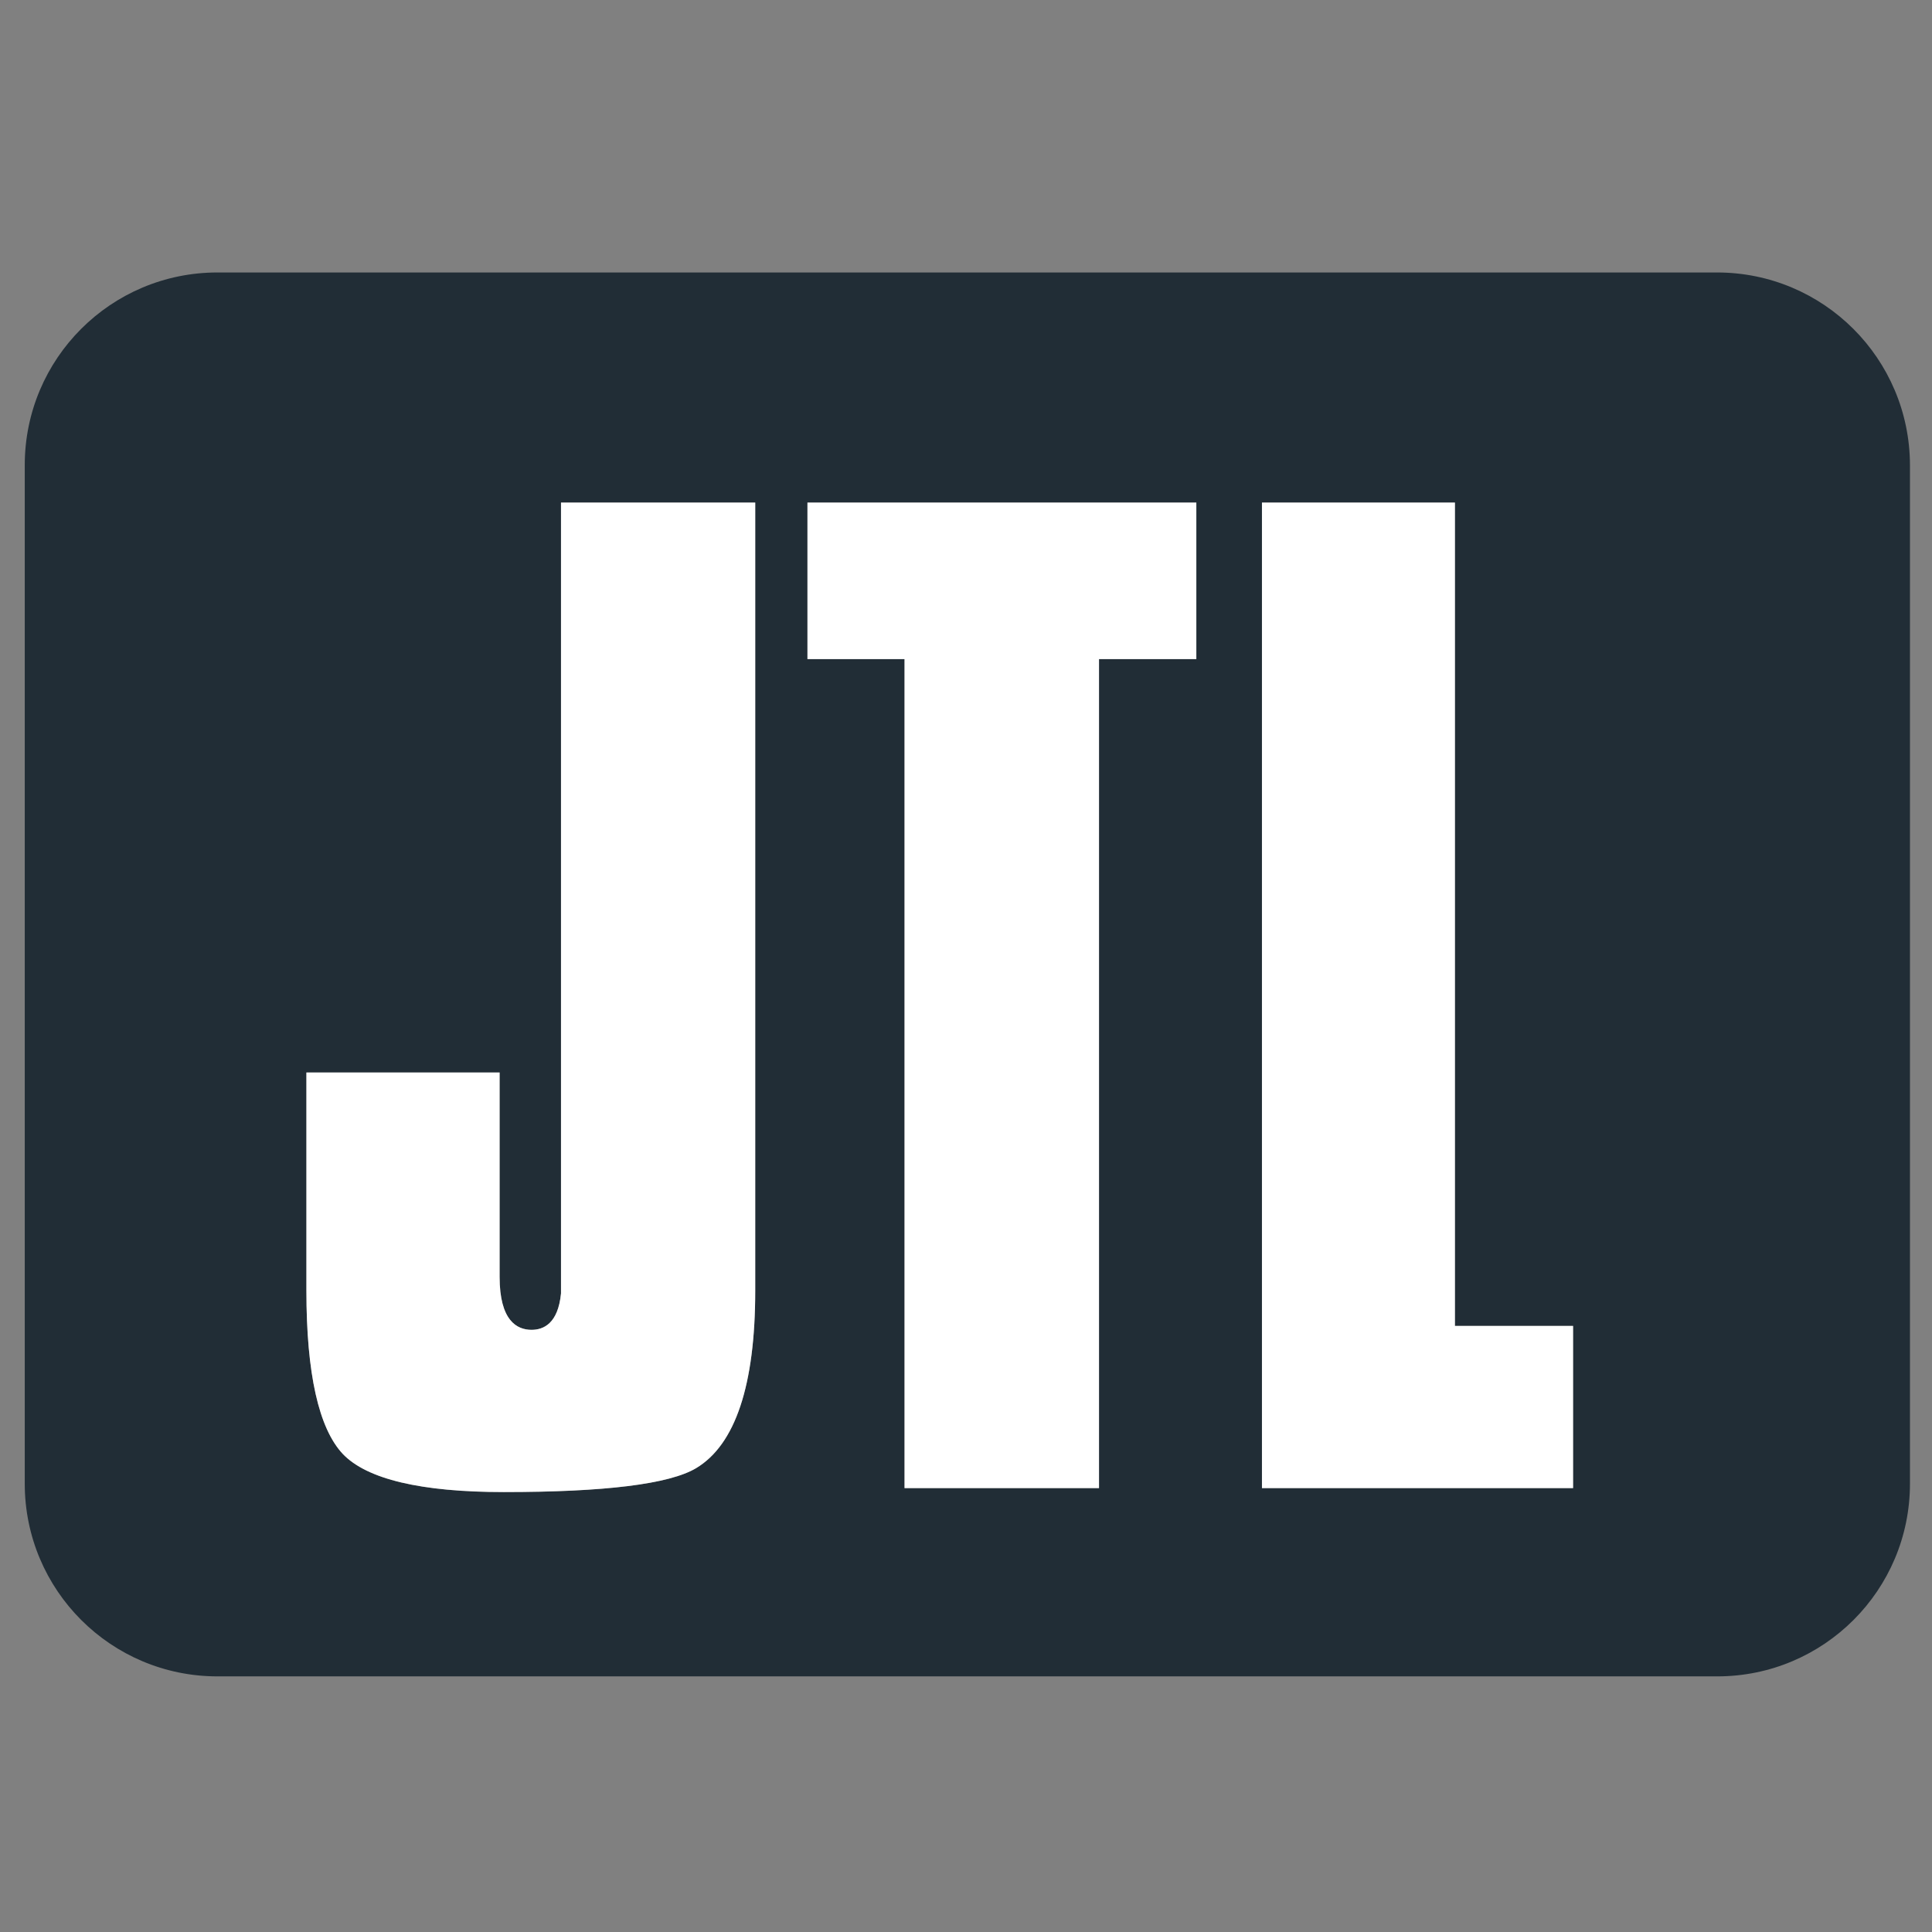
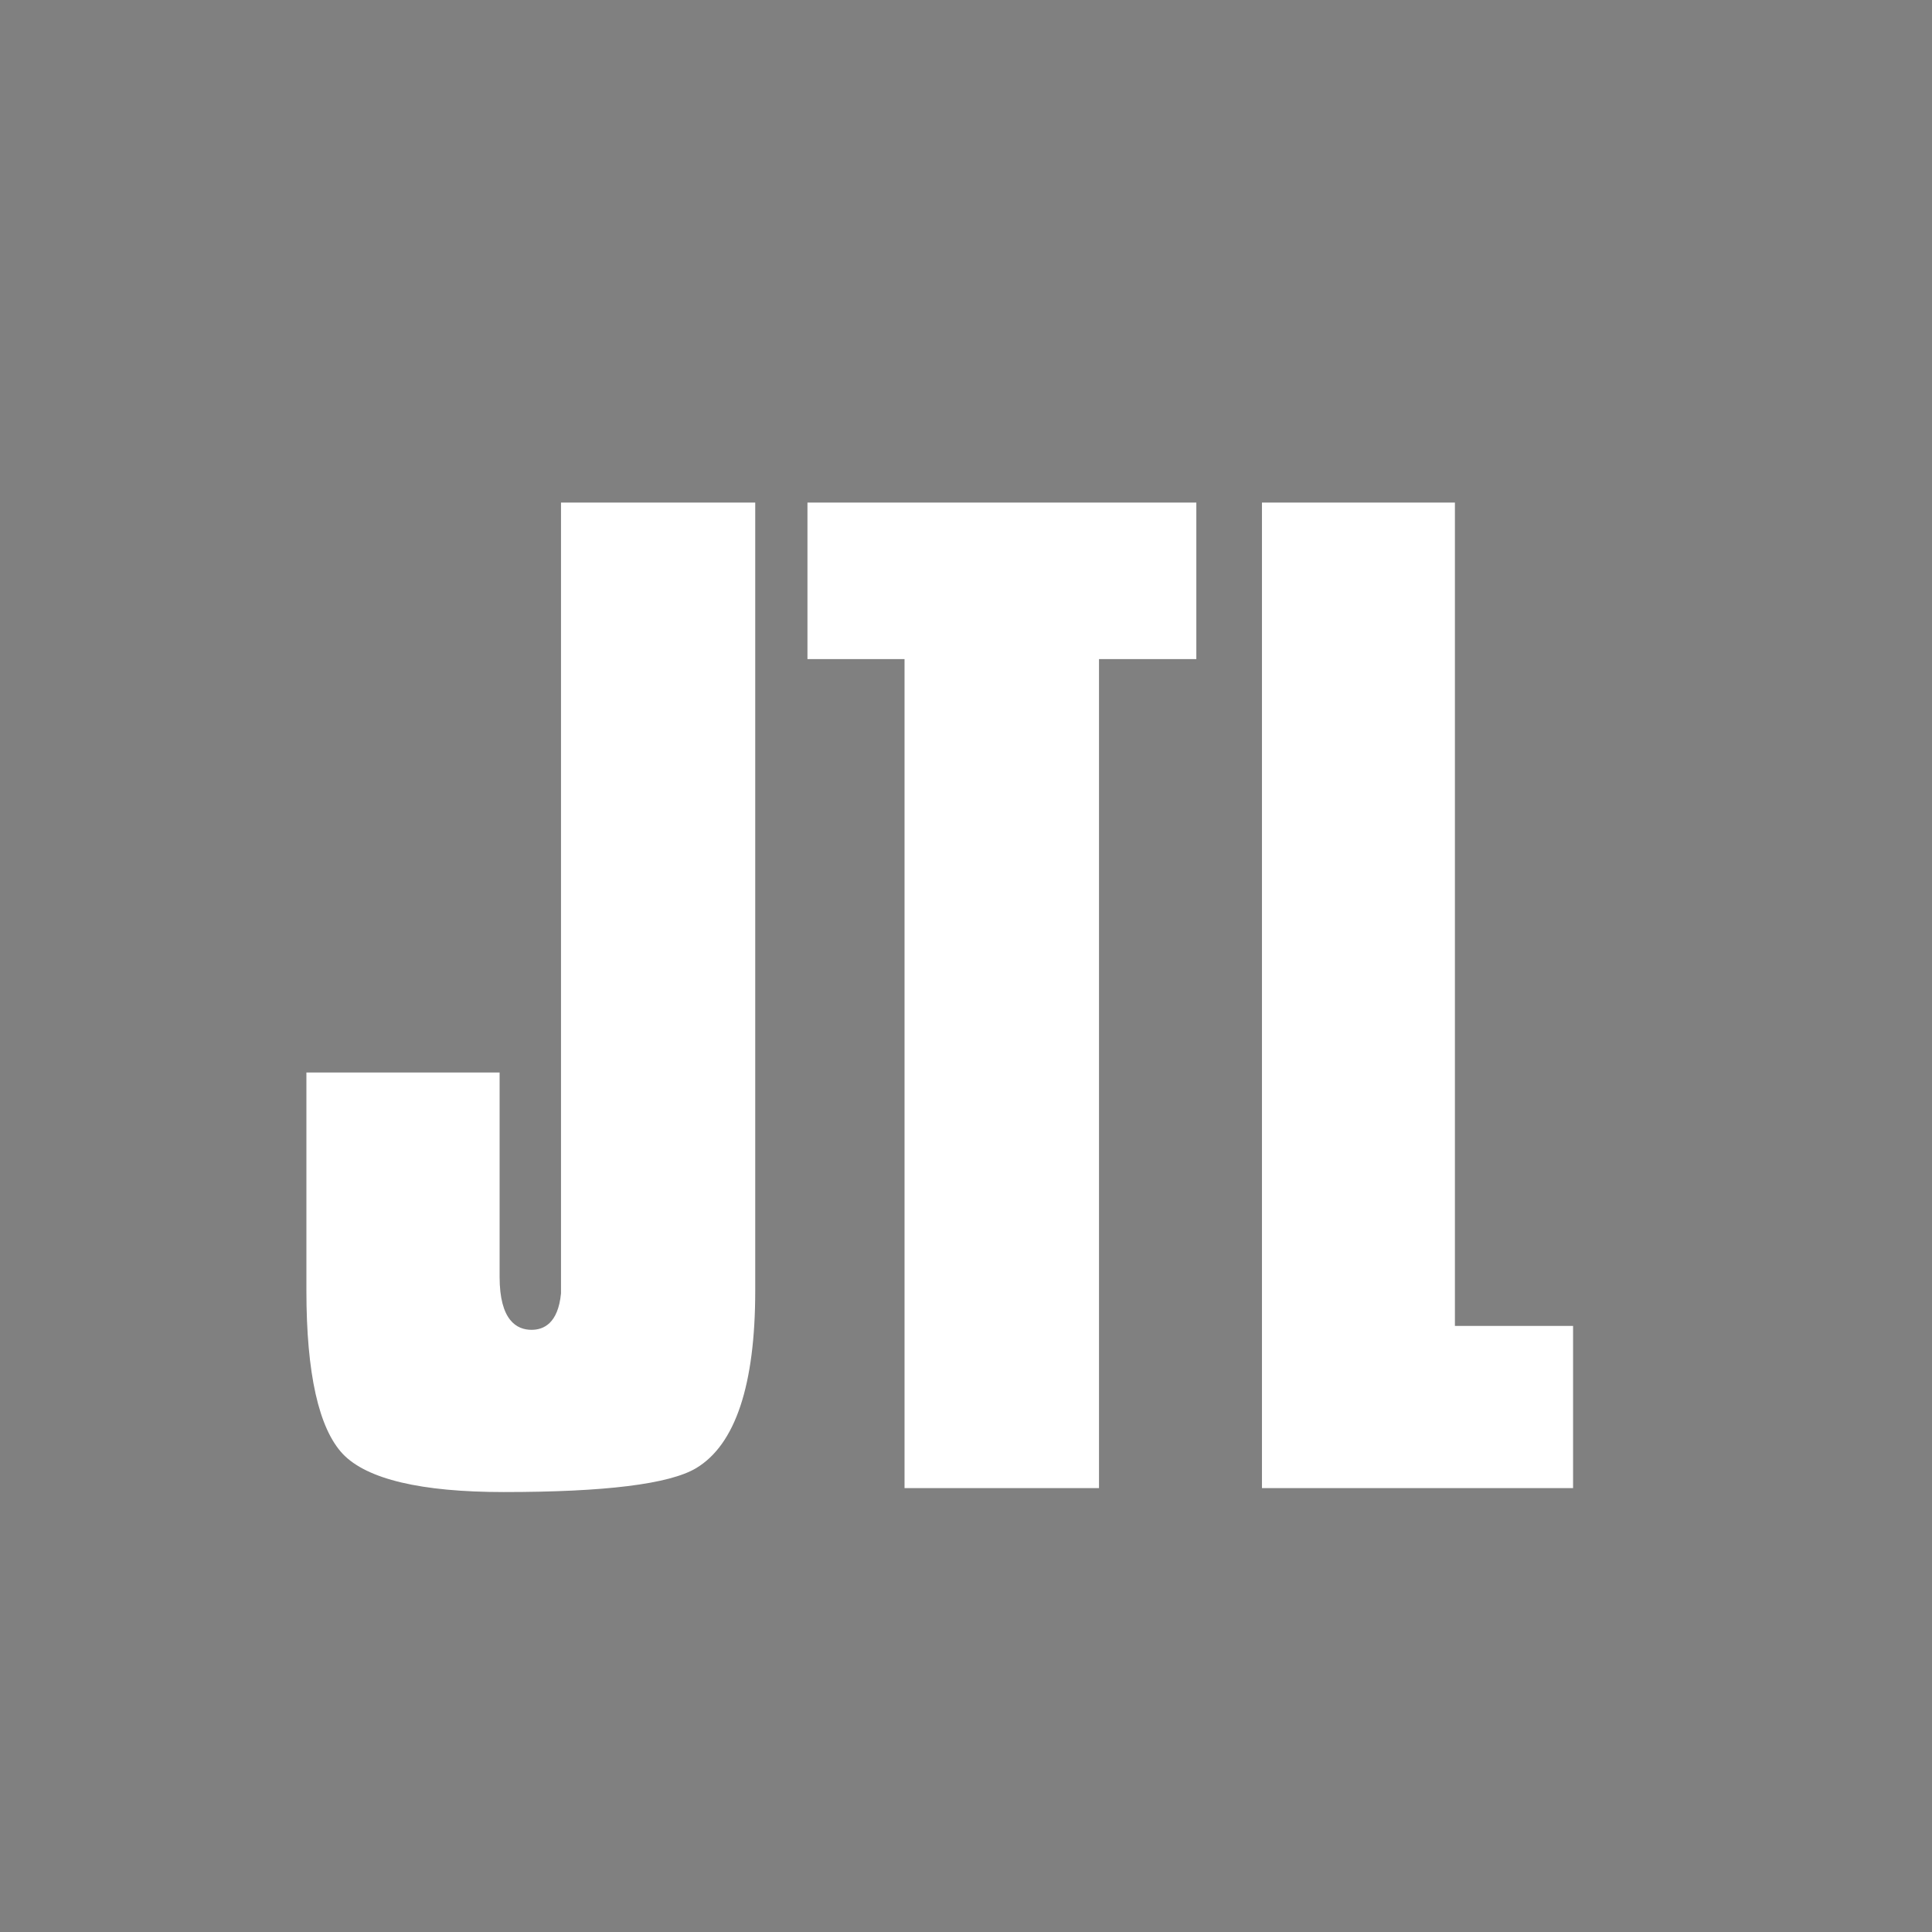
<svg xmlns="http://www.w3.org/2000/svg" width="32" height="32" viewBox="0 0 32 32" fill="none">
  <rect x="0" y="0" width="32" height="32" fill="#808080" stroke="none" />
-   <path d="M28.439 4.513H3.602C1.838 4.513 0.41 5.94 0.41 7.704V24.574C0.41 26.338 1.838 27.766 3.602 27.766H28.443C30.207 27.766 31.635 26.338 31.635 24.574V7.704C31.631 5.94 30.203 4.513 28.439 4.513ZM12.509 21.378C12.509 22.941 12.18 23.926 11.532 24.316C11.089 24.582 10.018 24.714 8.345 24.714C6.974 24.714 6.076 24.5 5.678 24.082C5.28 23.659 5.075 22.753 5.075 21.378V17.764H8.275V21.149C8.275 21.875 8.562 22.026 8.804 22.026C9.001 22.026 9.243 21.924 9.292 21.424V8.324H12.509V21.378ZM19.811 10.917H18.203V24.648H14.982V10.917H13.374V8.324H19.815V10.917H19.811ZM26.051 24.648H20.902V8.324H24.098V21.961H26.055V24.648H26.051Z" fill="#212D36" />
  <path d="M12.509 21.378C12.509 22.941 12.18 23.926 11.532 24.316C11.089 24.582 10.018 24.713 8.344 24.713C6.974 24.713 6.076 24.5 5.678 24.082C5.28 23.659 5.075 22.752 5.075 21.378V17.764H8.275V21.148C8.275 21.875 8.562 22.026 8.804 22.026C9.001 22.026 9.243 21.924 9.292 21.423V8.324H12.509V21.378ZM19.811 10.917H18.203V24.648H14.982V10.917H13.374V8.324H19.815V10.917H19.811ZM26.051 24.648H20.902V8.324H24.098V21.961H26.055V24.648H26.051Z" fill="white" />
</svg>